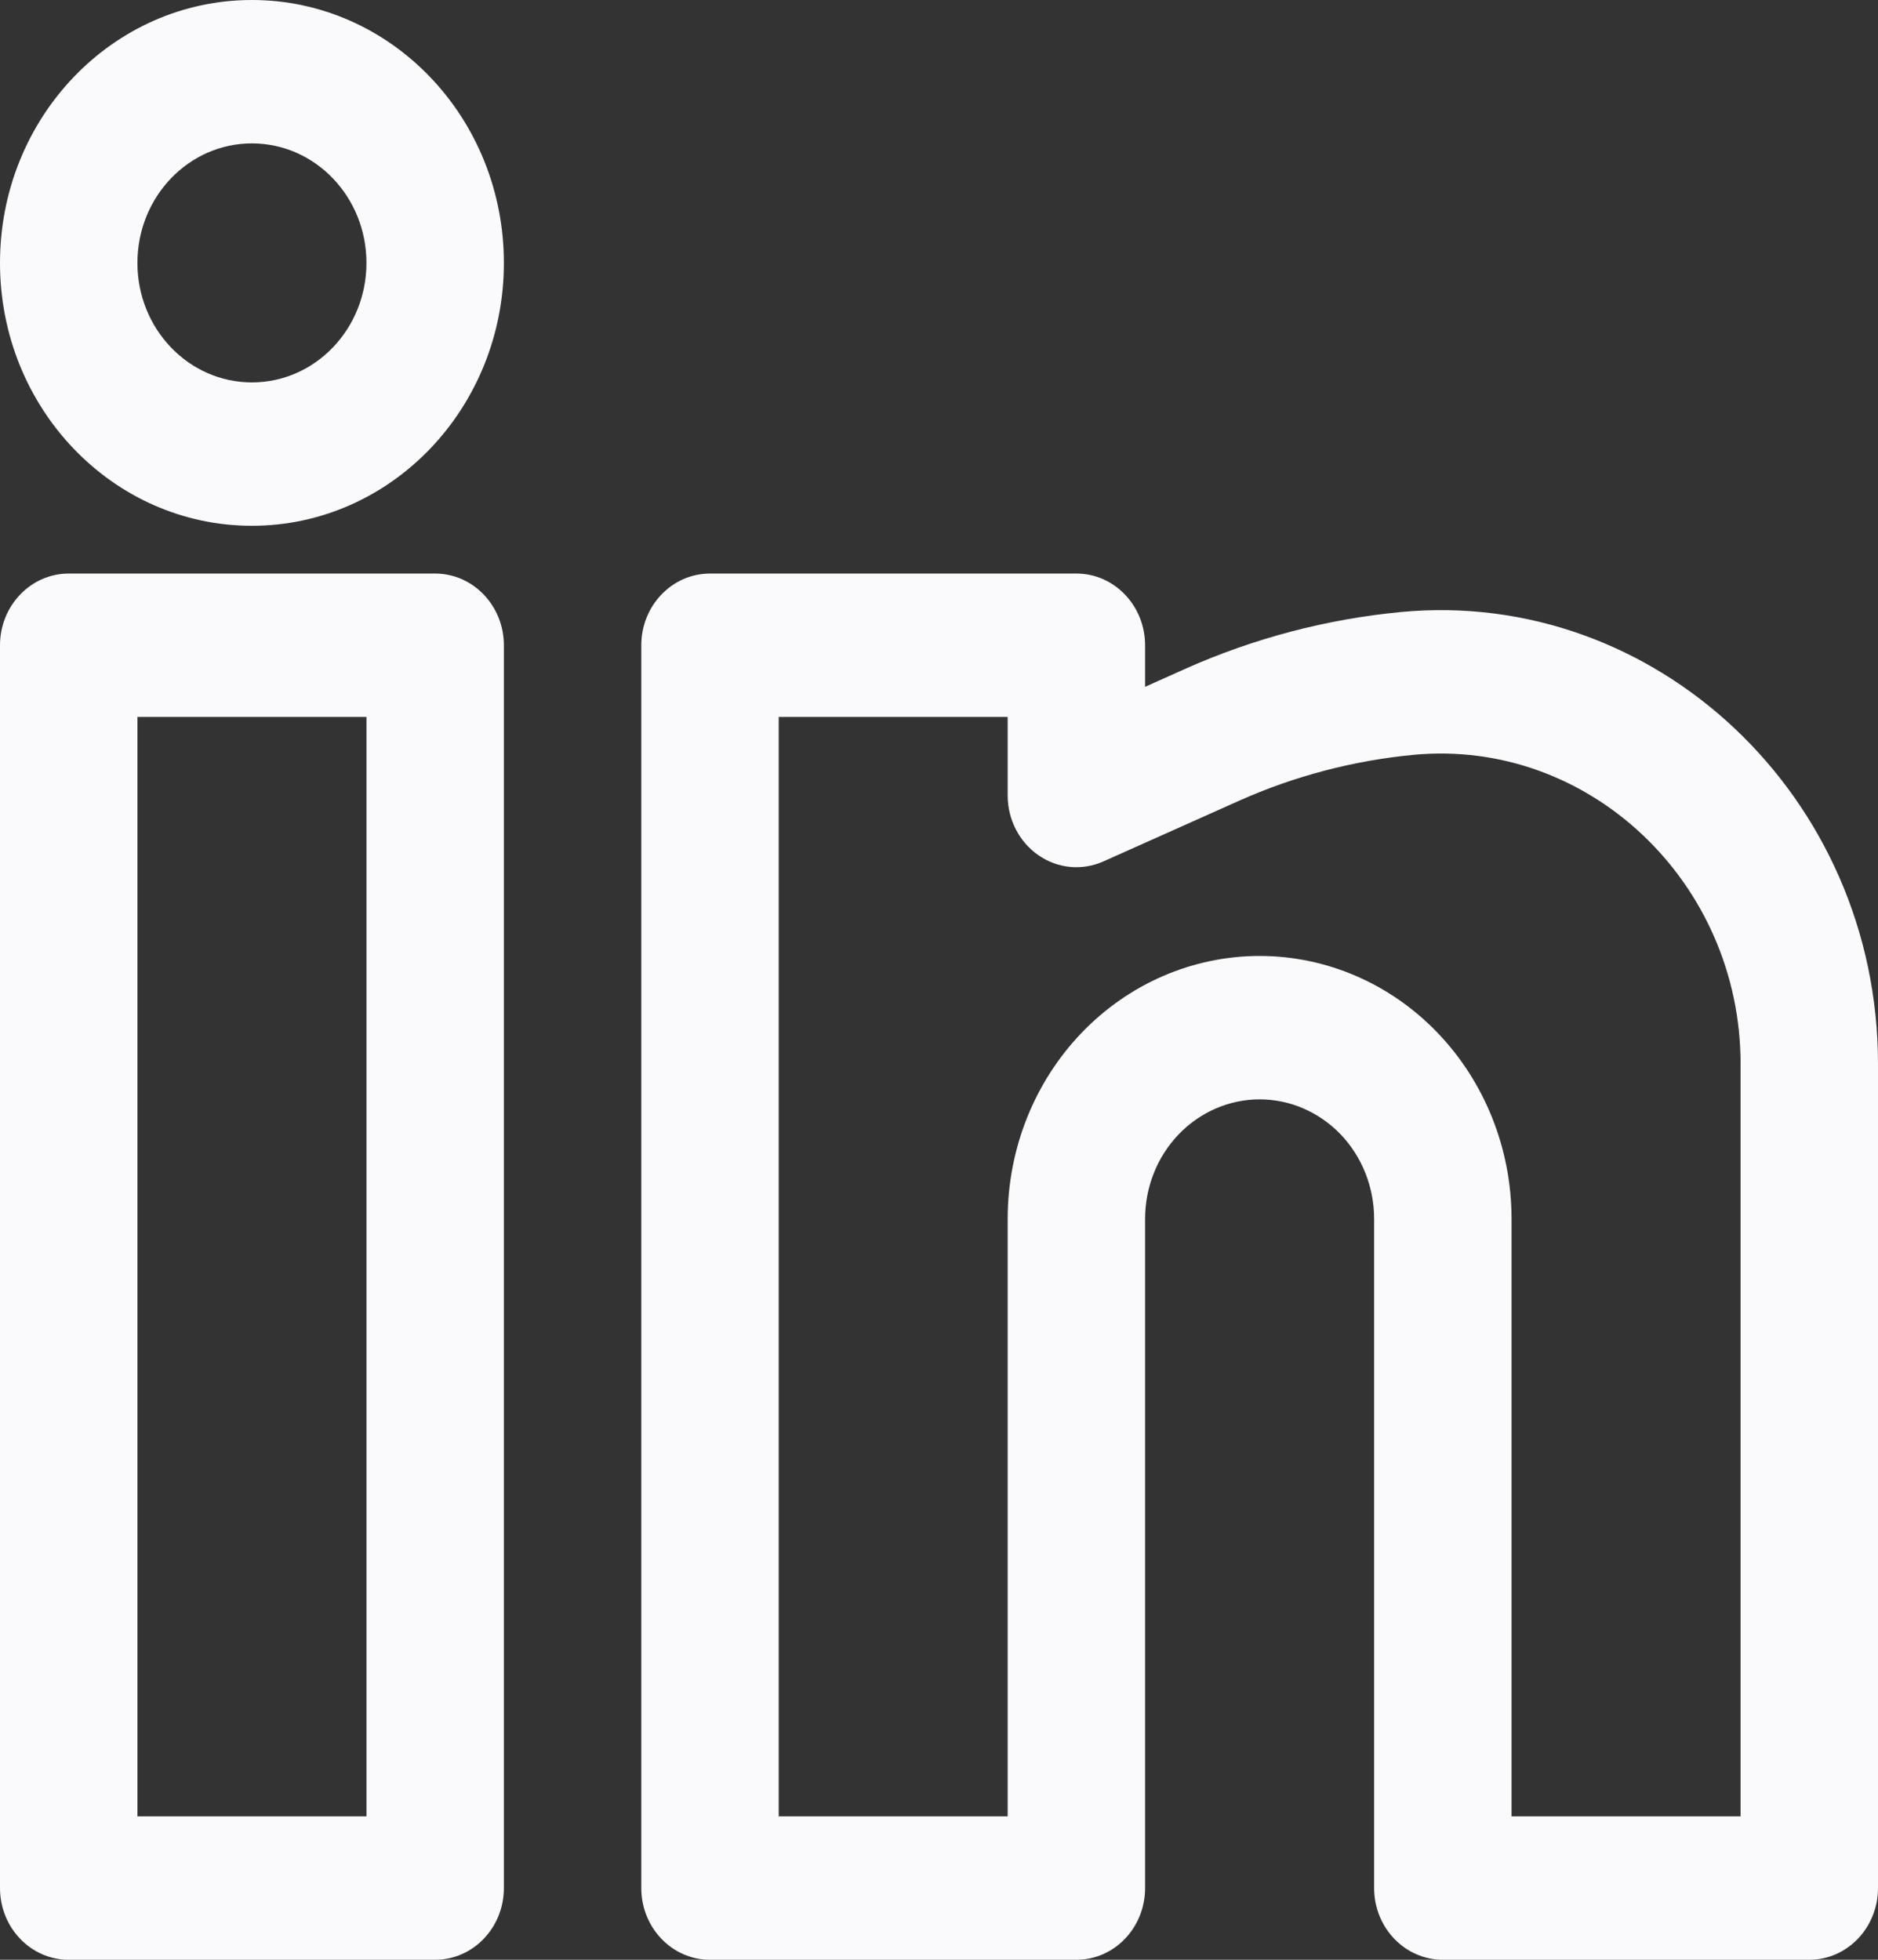
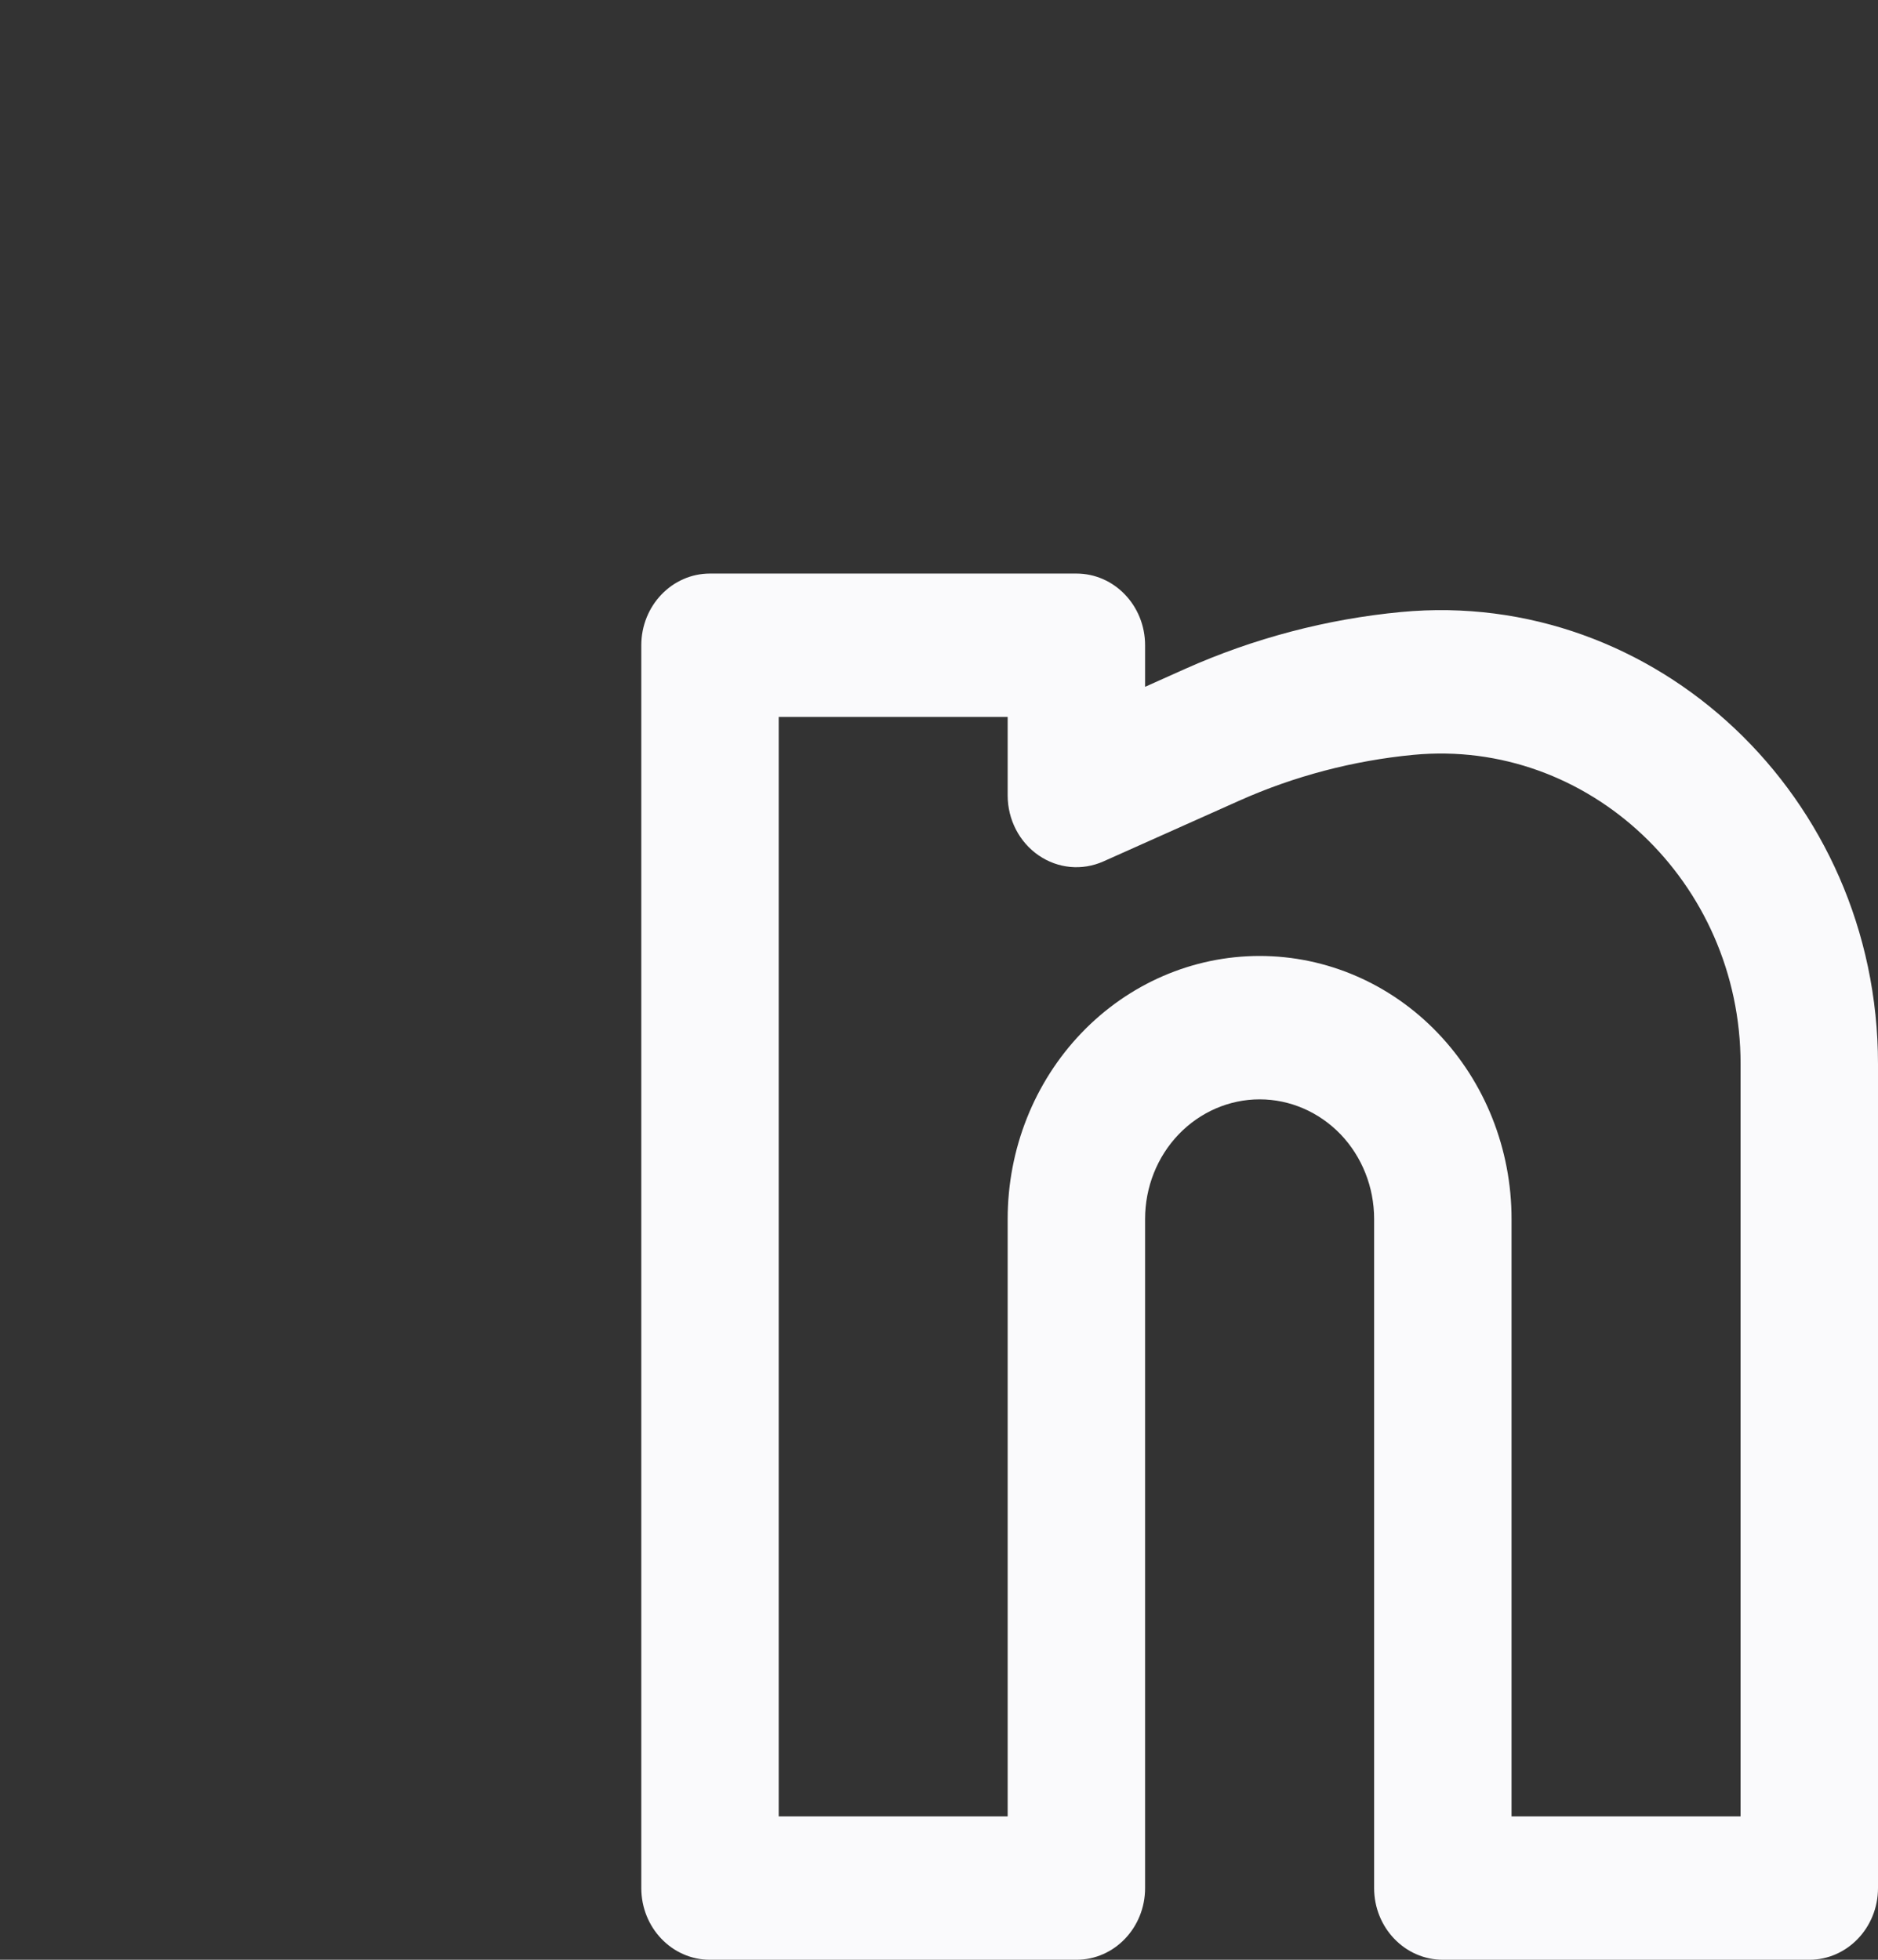
<svg xmlns="http://www.w3.org/2000/svg" viewBox="0 0 23 24" fill="none">
  <rect x="0" y="0" width="23" height="24" fill="#333333" stroke="none" />
-   <path fill-rule="evenodd" clip-rule="evenodd" d="M3.085 0C1.381 0 0 1.441 0 3.22C0 4.998 1.381 6.439 3.085 6.439C4.789 6.439 6.171 4.998 6.171 3.22C6.171 1.441 4.789 0 3.085 0ZM1.683 3.22C1.683 2.411 2.311 1.756 3.085 1.756C3.86 1.756 4.488 2.411 4.488 3.22C4.488 4.028 3.86 4.683 3.085 4.683C2.311 4.683 1.683 4.028 1.683 3.22Z" fill="#FAFAFC" />
-   <path fill-rule="evenodd" clip-rule="evenodd" d="M0 7.902C0 7.418 0.377 7.024 0.841 7.024H5.329C5.794 7.024 6.171 7.418 6.171 7.902V23.122C6.171 23.607 5.794 24 5.329 24H0.841C0.377 24 0 23.607 0 23.122V7.902ZM1.683 8.78V22.244H4.488V8.78H1.683Z" fill="#FAFAFC" />
  <path fill-rule="evenodd" clip-rule="evenodd" d="M7.854 7.902C7.854 7.418 8.23 7.024 8.695 7.024H13.183C13.648 7.024 14.024 7.418 14.024 7.902V8.411L14.513 8.192C15.352 7.817 16.25 7.581 17.158 7.495C20.272 7.2 23 9.753 23 13.03V23.122C23 23.607 22.623 24 22.159 24H17.671C17.206 24 16.829 23.607 16.829 23.122V14.927C16.829 14.539 16.681 14.166 16.419 13.892C16.155 13.618 15.799 13.463 15.427 13.463C15.055 13.463 14.698 13.618 14.435 13.892C14.172 14.166 14.024 14.539 14.024 14.927V23.122C14.024 23.607 13.648 24 13.183 24H8.695C8.23 24 7.854 23.607 7.854 23.122V7.902ZM9.537 8.78V22.244H12.341V14.927C12.341 14.073 12.666 13.254 13.245 12.65C13.824 12.046 14.608 11.707 15.427 11.707C16.245 11.707 17.03 12.046 17.608 12.65C18.187 13.254 18.512 14.073 18.512 14.927V22.244H21.317V13.03C21.317 10.801 19.454 9.041 17.311 9.244C16.577 9.314 15.851 9.504 15.176 9.806L13.514 10.549C13.254 10.665 12.956 10.638 12.72 10.475C12.484 10.313 12.341 10.037 12.341 9.742V8.78H9.537Z" fill="#FAFAFC" />
</svg>